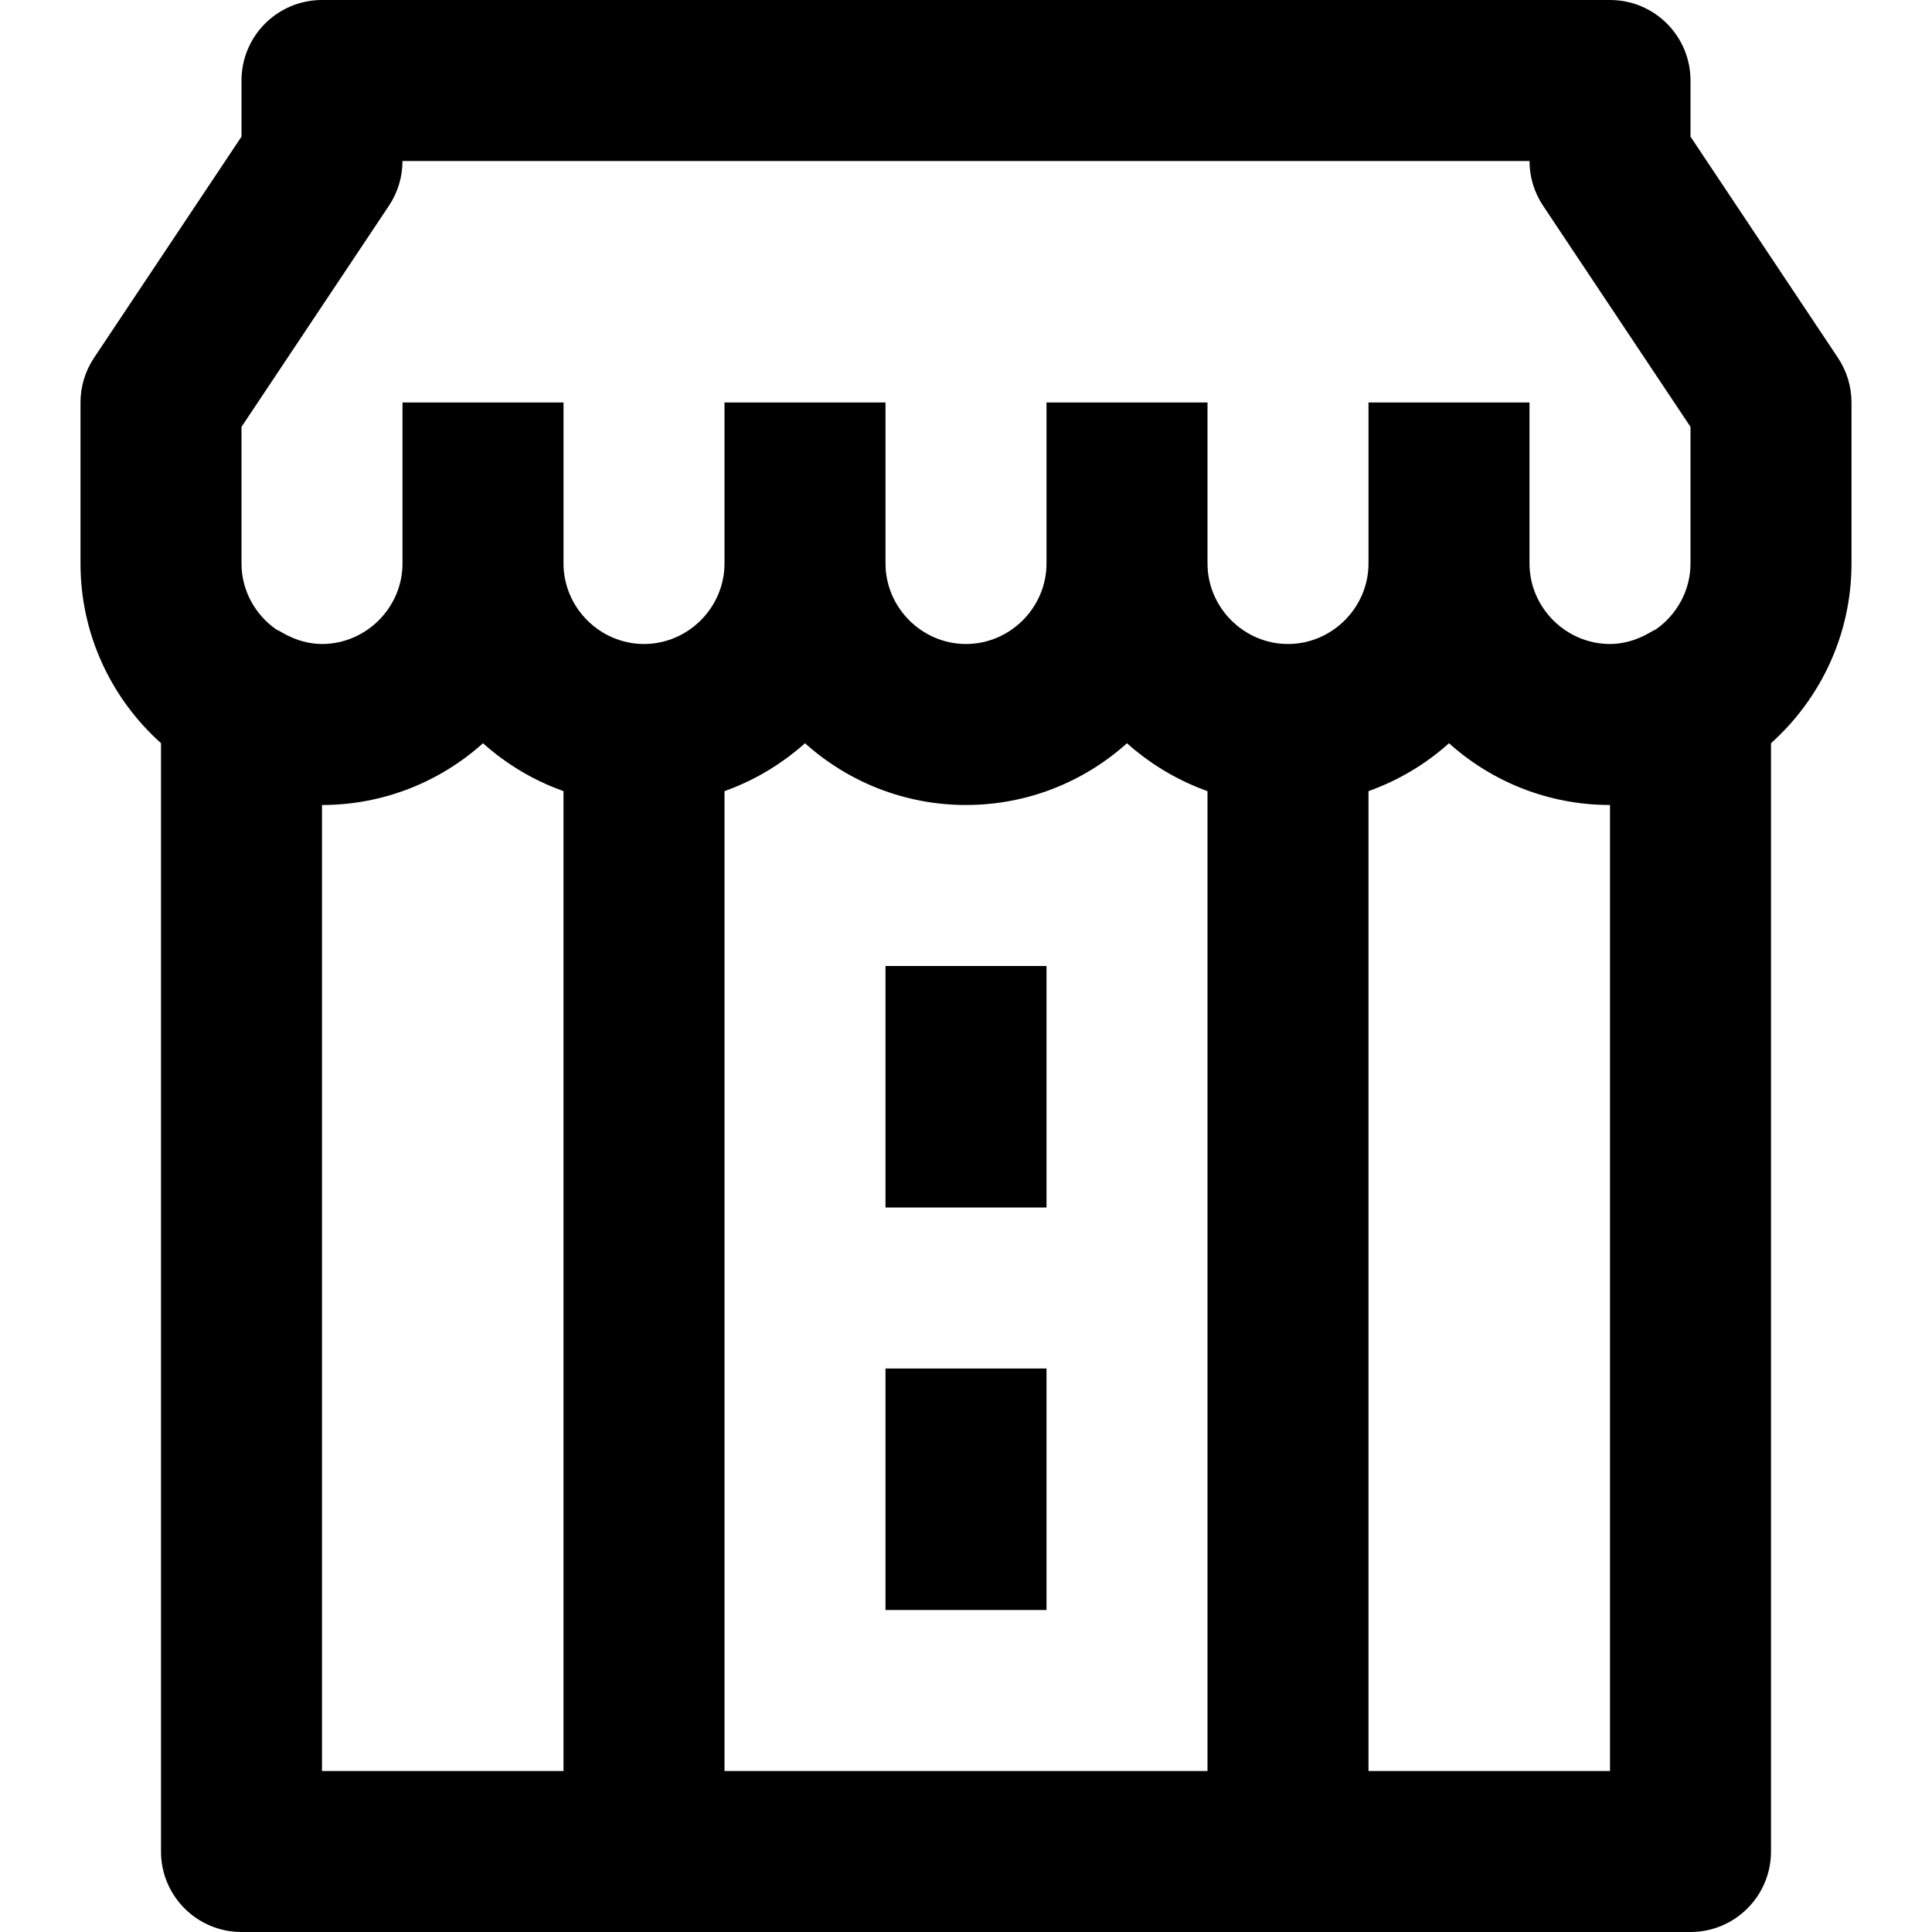
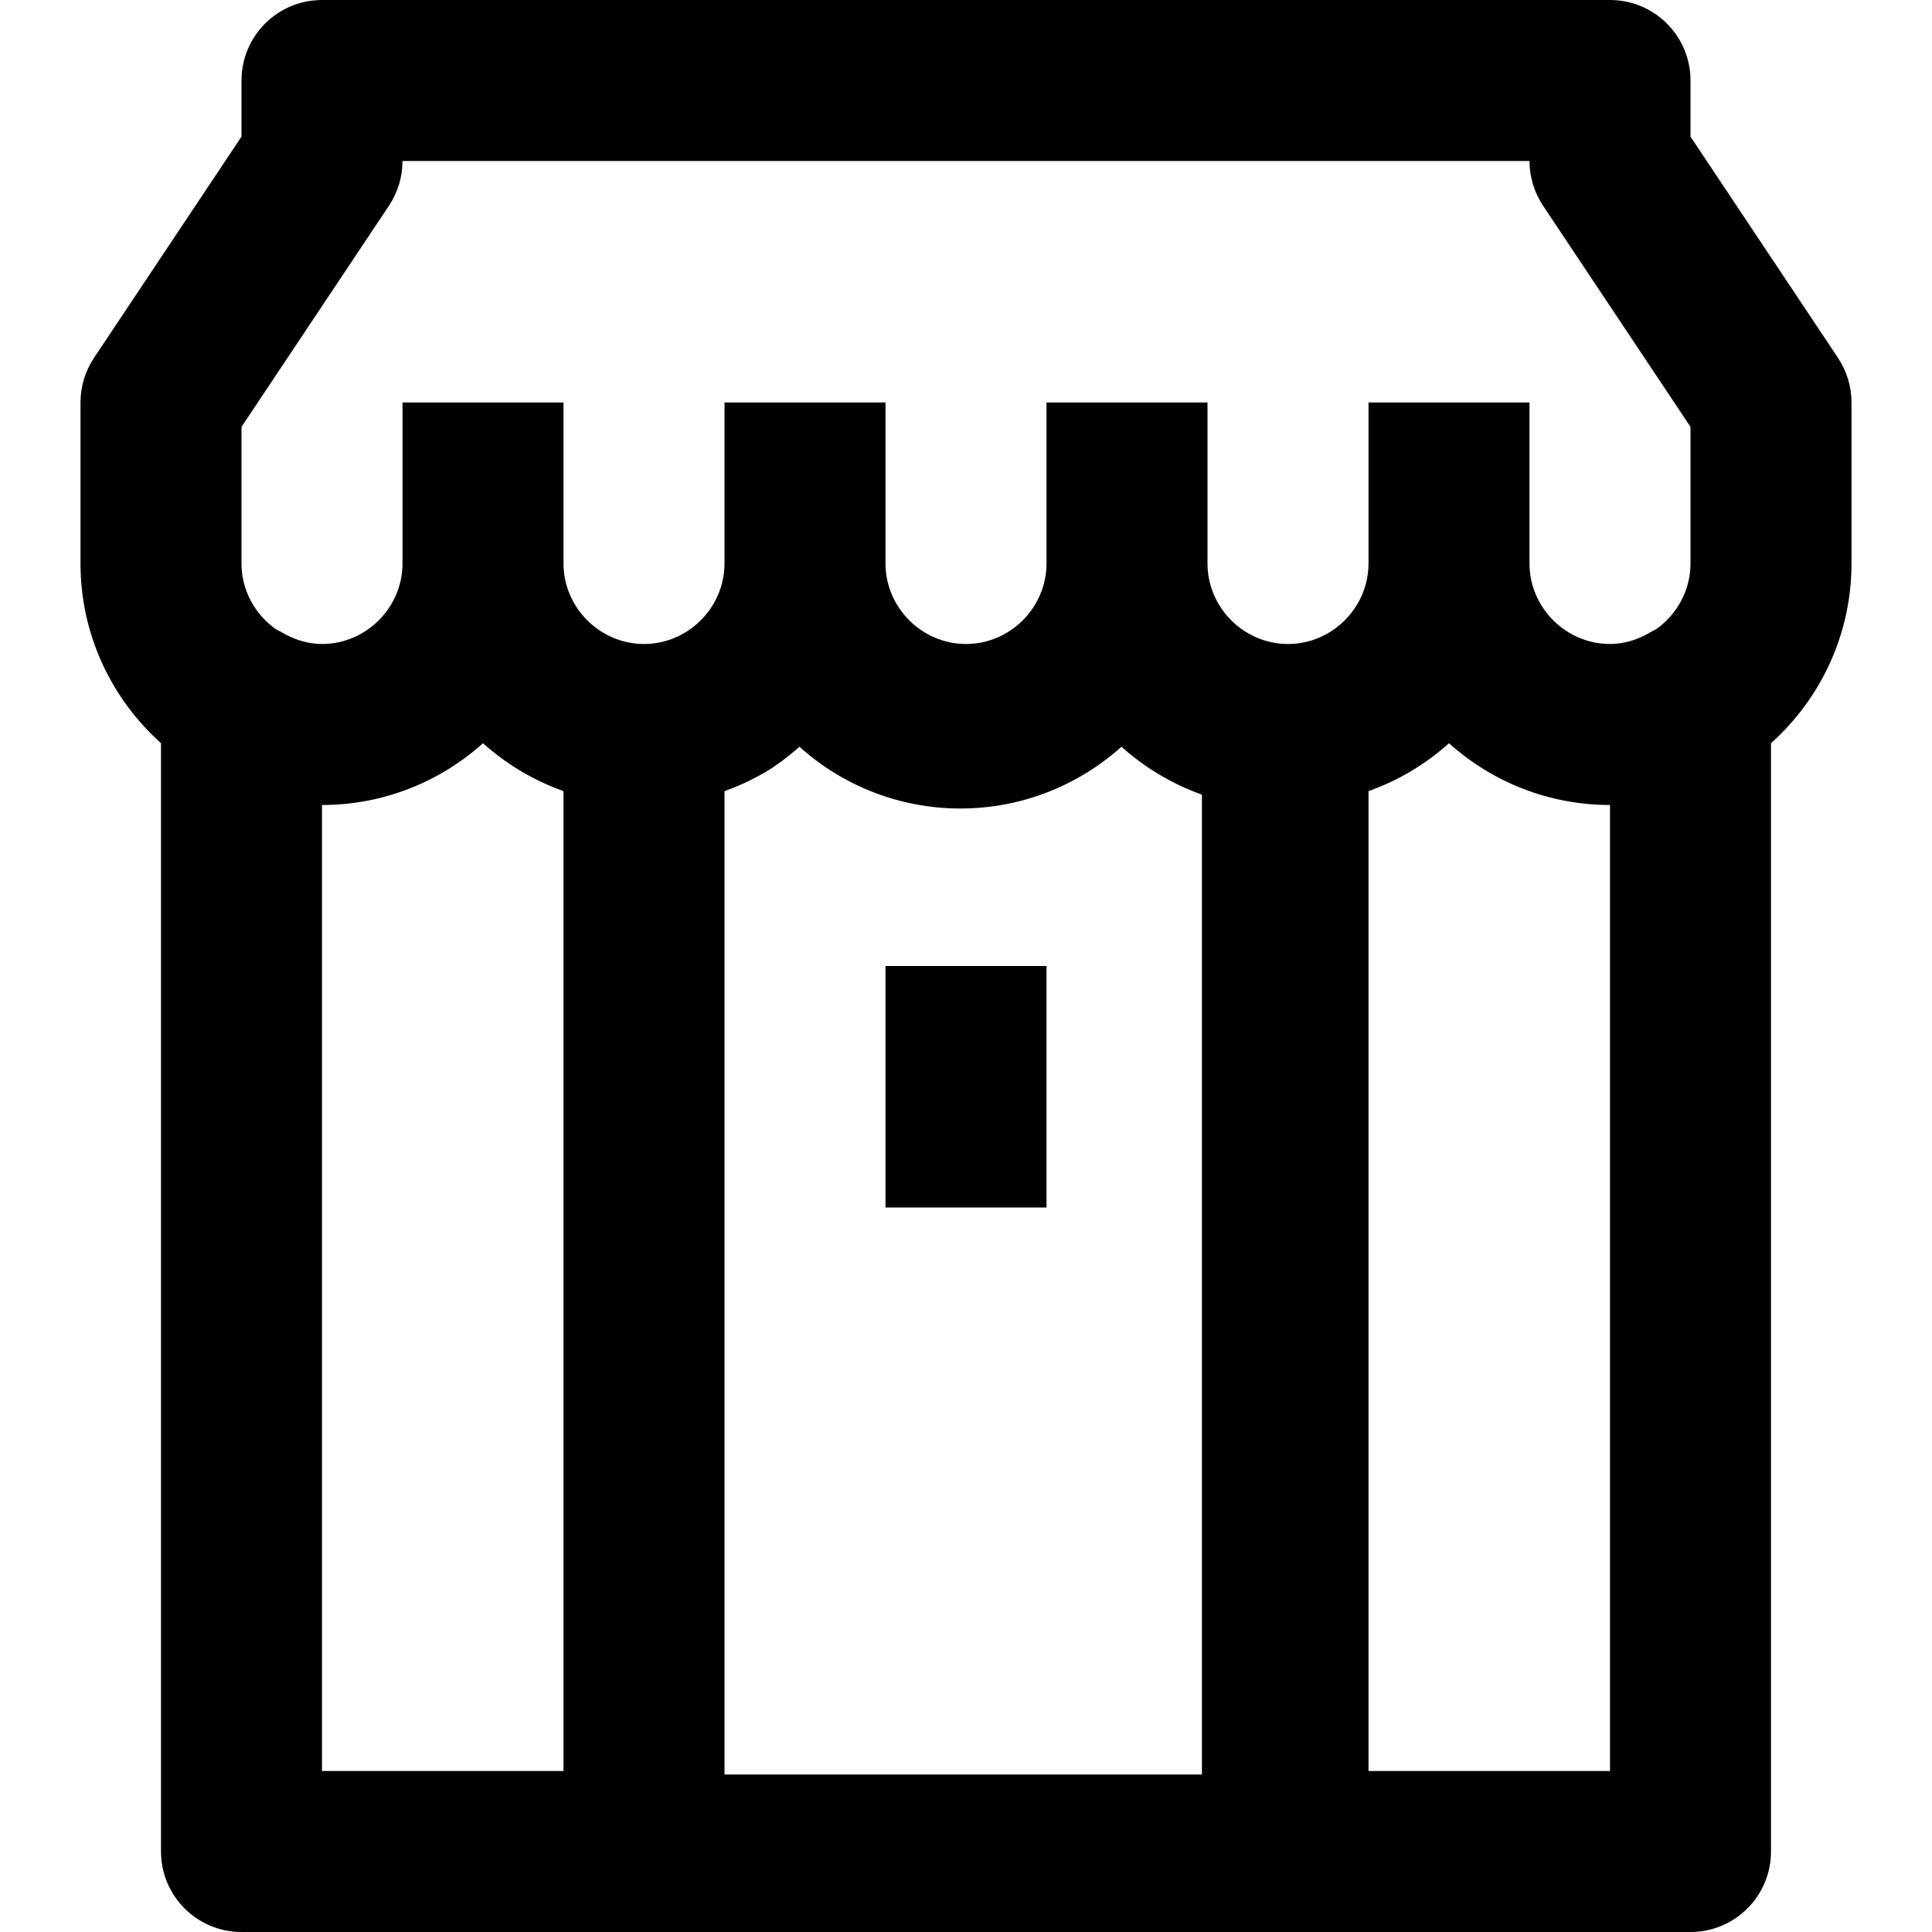
<svg xmlns="http://www.w3.org/2000/svg" version="1.1" id="Layer_1" x="0px" y="0px" viewBox="0 0 512 512" style="enable-background:new 0 0 512 512;" xml:space="preserve">
  <g>
    <g>
      <g>
-         <path d="M487.084,94.833L448,36.207V21.333C448,9.551,438.449,0,426.667,0H85.333C73.551,0,64,9.551,64,21.333v14.874     L24.916,94.833c-2.336,3.504-3.583,7.622-3.583,11.834v42.667c0,18.881,8.255,35.891,21.333,47.623v293.71     C42.667,502.449,52.218,512,64,512h106.667h170.667H448c11.782,0,21.333-9.551,21.333-21.333v-293.71     c13.078-11.732,21.333-28.742,21.333-47.623v-42.667C490.667,102.455,489.42,98.337,487.084,94.833z M64,113.126L103.084,54.5     c2.336-3.504,3.583-7.622,3.583-11.834h298.667c0,4.212,1.247,8.329,3.583,11.834L448,113.126v36.207     c0,7.182-3.653,13.584-9.176,17.459c-0.534,0.257-1.064,0.53-1.589,0.837c-2.897,1.693-5.869,2.675-8.861,2.949     c-0.565,0.046-1.132,0.088-1.708,0.088c-11.685,0-21.333-9.649-21.333-21.333v-42.667h-42.667v42.667     c0,11.685-9.649,21.333-21.333,21.333c-11.685,0-21.333-9.649-21.333-21.333v-42.667h-42.667v42.667     c0,11.685-9.649,21.333-21.333,21.333c-11.685,0-21.333-9.649-21.333-21.333v-42.667H192v42.667     c0,11.685-9.649,21.333-21.333,21.333c-11.685,0-21.333-9.649-21.333-21.333v-42.667h-42.667v42.667     c0,11.685-9.649,21.333-21.333,21.333c-0.576,0-1.143-0.042-1.708-0.088c-2.991-0.274-5.964-1.256-8.861-2.949     c-0.525-0.307-1.056-0.58-1.589-0.837C67.653,162.917,64,156.515,64,149.333V113.126z M85.333,213.333     c16.365,0,31.33-6.197,42.667-16.365c6.158,5.523,13.392,9.861,21.333,12.684v259.681h-64V213.333z M192,469.333V209.668     c0.278-0.099,0.548-0.214,0.824-0.316c0.545-0.202,1.088-0.407,1.625-0.624c0.409-0.165,0.814-0.336,1.218-0.509     c0.526-0.224,1.048-0.454,1.567-0.692c0.402-0.185,0.802-0.374,1.199-0.567c0.511-0.247,1.017-0.502,1.521-0.763     c0.391-0.203,0.781-0.407,1.167-0.617c0.501-0.273,0.996-0.555,1.489-0.841c0.375-0.217,0.75-0.433,1.119-0.658     c0.497-0.302,0.986-0.614,1.474-0.929c0.353-0.227,0.707-0.451,1.055-0.685c0.501-0.337,0.993-0.688,1.484-1.039     c0.321-0.229,0.646-0.453,0.962-0.687c0.535-0.397,1.056-0.809,1.578-1.222c0.259-0.205,0.525-0.403,0.781-0.612     c0.771-0.63,1.528-1.275,2.269-1.939c11.337,10.168,26.302,16.365,42.667,16.365s31.33-6.197,42.667-16.365     c0.74,0.664,1.498,1.309,2.269,1.939c0.256,0.209,0.522,0.407,0.781,0.612c0.522,0.413,1.043,0.825,1.578,1.222     c0.316,0.235,0.641,0.458,0.962,0.687c0.491,0.351,0.983,0.702,1.484,1.039c0.348,0.234,0.703,0.458,1.055,0.685     c0.488,0.315,0.977,0.627,1.474,0.929c0.37,0.224,0.745,0.441,1.119,0.658c0.493,0.286,0.988,0.568,1.489,0.841     c0.386,0.21,0.776,0.415,1.167,0.617c0.503,0.261,1.01,0.515,1.521,0.763c0.398,0.193,0.797,0.382,1.199,0.567     c0.518,0.238,1.041,0.467,1.567,0.692c0.405,0.173,0.809,0.345,1.218,0.509c0.538,0.216,1.081,0.421,1.625,0.624     c0.276,0.103,0.546,0.217,0.824,0.316v259.666H192z M426.667,469.333h-64V209.653c7.941-2.823,15.176-7.162,21.333-12.684     c11.337,10.168,26.302,16.365,42.667,16.365V469.333z" />
+         <path d="M487.084,94.833L448,36.207V21.333C448,9.551,438.449,0,426.667,0H85.333C73.551,0,64,9.551,64,21.333v14.874     L24.916,94.833c-2.336,3.504-3.583,7.622-3.583,11.834v42.667c0,18.881,8.255,35.891,21.333,47.623v293.71     C42.667,502.449,52.218,512,64,512h106.667h170.667H448c11.782,0,21.333-9.551,21.333-21.333v-293.71     c13.078-11.732,21.333-28.742,21.333-47.623v-42.667C490.667,102.455,489.42,98.337,487.084,94.833z M64,113.126L103.084,54.5     c2.336-3.504,3.583-7.622,3.583-11.834h298.667c0,4.212,1.247,8.329,3.583,11.834L448,113.126v36.207     c0,7.182-3.653,13.584-9.176,17.459c-0.534,0.257-1.064,0.53-1.589,0.837c-2.897,1.693-5.869,2.675-8.861,2.949     c-0.565,0.046-1.132,0.088-1.708,0.088c-11.685,0-21.333-9.649-21.333-21.333v-42.667h-42.667v42.667     c0,11.685-9.649,21.333-21.333,21.333c-11.685,0-21.333-9.649-21.333-21.333v-42.667h-42.667v42.667     c0,11.685-9.649,21.333-21.333,21.333c-11.685,0-21.333-9.649-21.333-21.333v-42.667H192v42.667     c0,11.685-9.649,21.333-21.333,21.333c-11.685,0-21.333-9.649-21.333-21.333v-42.667h-42.667v42.667     c0,11.685-9.649,21.333-21.333,21.333c-0.576,0-1.143-0.042-1.708-0.088c-2.991-0.274-5.964-1.256-8.861-2.949     c-0.525-0.307-1.056-0.58-1.589-0.837C67.653,162.917,64,156.515,64,149.333V113.126z M85.333,213.333     c16.365,0,31.33-6.197,42.667-16.365c6.158,5.523,13.392,9.861,21.333,12.684v259.681h-64V213.333z M192,469.333V209.668     c0.278-0.099,0.548-0.214,0.824-0.316c0.545-0.202,1.088-0.407,1.625-0.624c0.409-0.165,0.814-0.336,1.218-0.509     c0.526-0.224,1.048-0.454,1.567-0.692c0.402-0.185,0.802-0.374,1.199-0.567c0.511-0.247,1.017-0.502,1.521-0.763     c0.391-0.203,0.781-0.407,1.167-0.617c0.501-0.273,0.996-0.555,1.489-0.841c0.375-0.217,0.75-0.433,1.119-0.658     c0.353-0.227,0.707-0.451,1.055-0.685c0.501-0.337,0.993-0.688,1.484-1.039     c0.321-0.229,0.646-0.453,0.962-0.687c0.535-0.397,1.056-0.809,1.578-1.222c0.259-0.205,0.525-0.403,0.781-0.612     c0.771-0.63,1.528-1.275,2.269-1.939c11.337,10.168,26.302,16.365,42.667,16.365s31.33-6.197,42.667-16.365     c0.74,0.664,1.498,1.309,2.269,1.939c0.256,0.209,0.522,0.407,0.781,0.612c0.522,0.413,1.043,0.825,1.578,1.222     c0.316,0.235,0.641,0.458,0.962,0.687c0.491,0.351,0.983,0.702,1.484,1.039c0.348,0.234,0.703,0.458,1.055,0.685     c0.488,0.315,0.977,0.627,1.474,0.929c0.37,0.224,0.745,0.441,1.119,0.658c0.493,0.286,0.988,0.568,1.489,0.841     c0.386,0.21,0.776,0.415,1.167,0.617c0.503,0.261,1.01,0.515,1.521,0.763c0.398,0.193,0.797,0.382,1.199,0.567     c0.518,0.238,1.041,0.467,1.567,0.692c0.405,0.173,0.809,0.345,1.218,0.509c0.538,0.216,1.081,0.421,1.625,0.624     c0.276,0.103,0.546,0.217,0.824,0.316v259.666H192z M426.667,469.333h-64V209.653c7.941-2.823,15.176-7.162,21.333-12.684     c11.337,10.168,26.302,16.365,42.667,16.365V469.333z" />
        <rect x="234.667" y="256" width="42.667" height="64" />
-         <rect x="234.667" y="362.667" width="42.667" height="64" />
      </g>
    </g>
  </g>
  <g>
</g>
  <g>
</g>
  <g>
</g>
  <g>
</g>
  <g>
</g>
  <g>
</g>
  <g>
</g>
  <g>
</g>
  <g>
</g>
  <g>
</g>
  <g>
</g>
  <g>
</g>
  <g>
</g>
  <g>
</g>
  <g>
</g>
</svg>